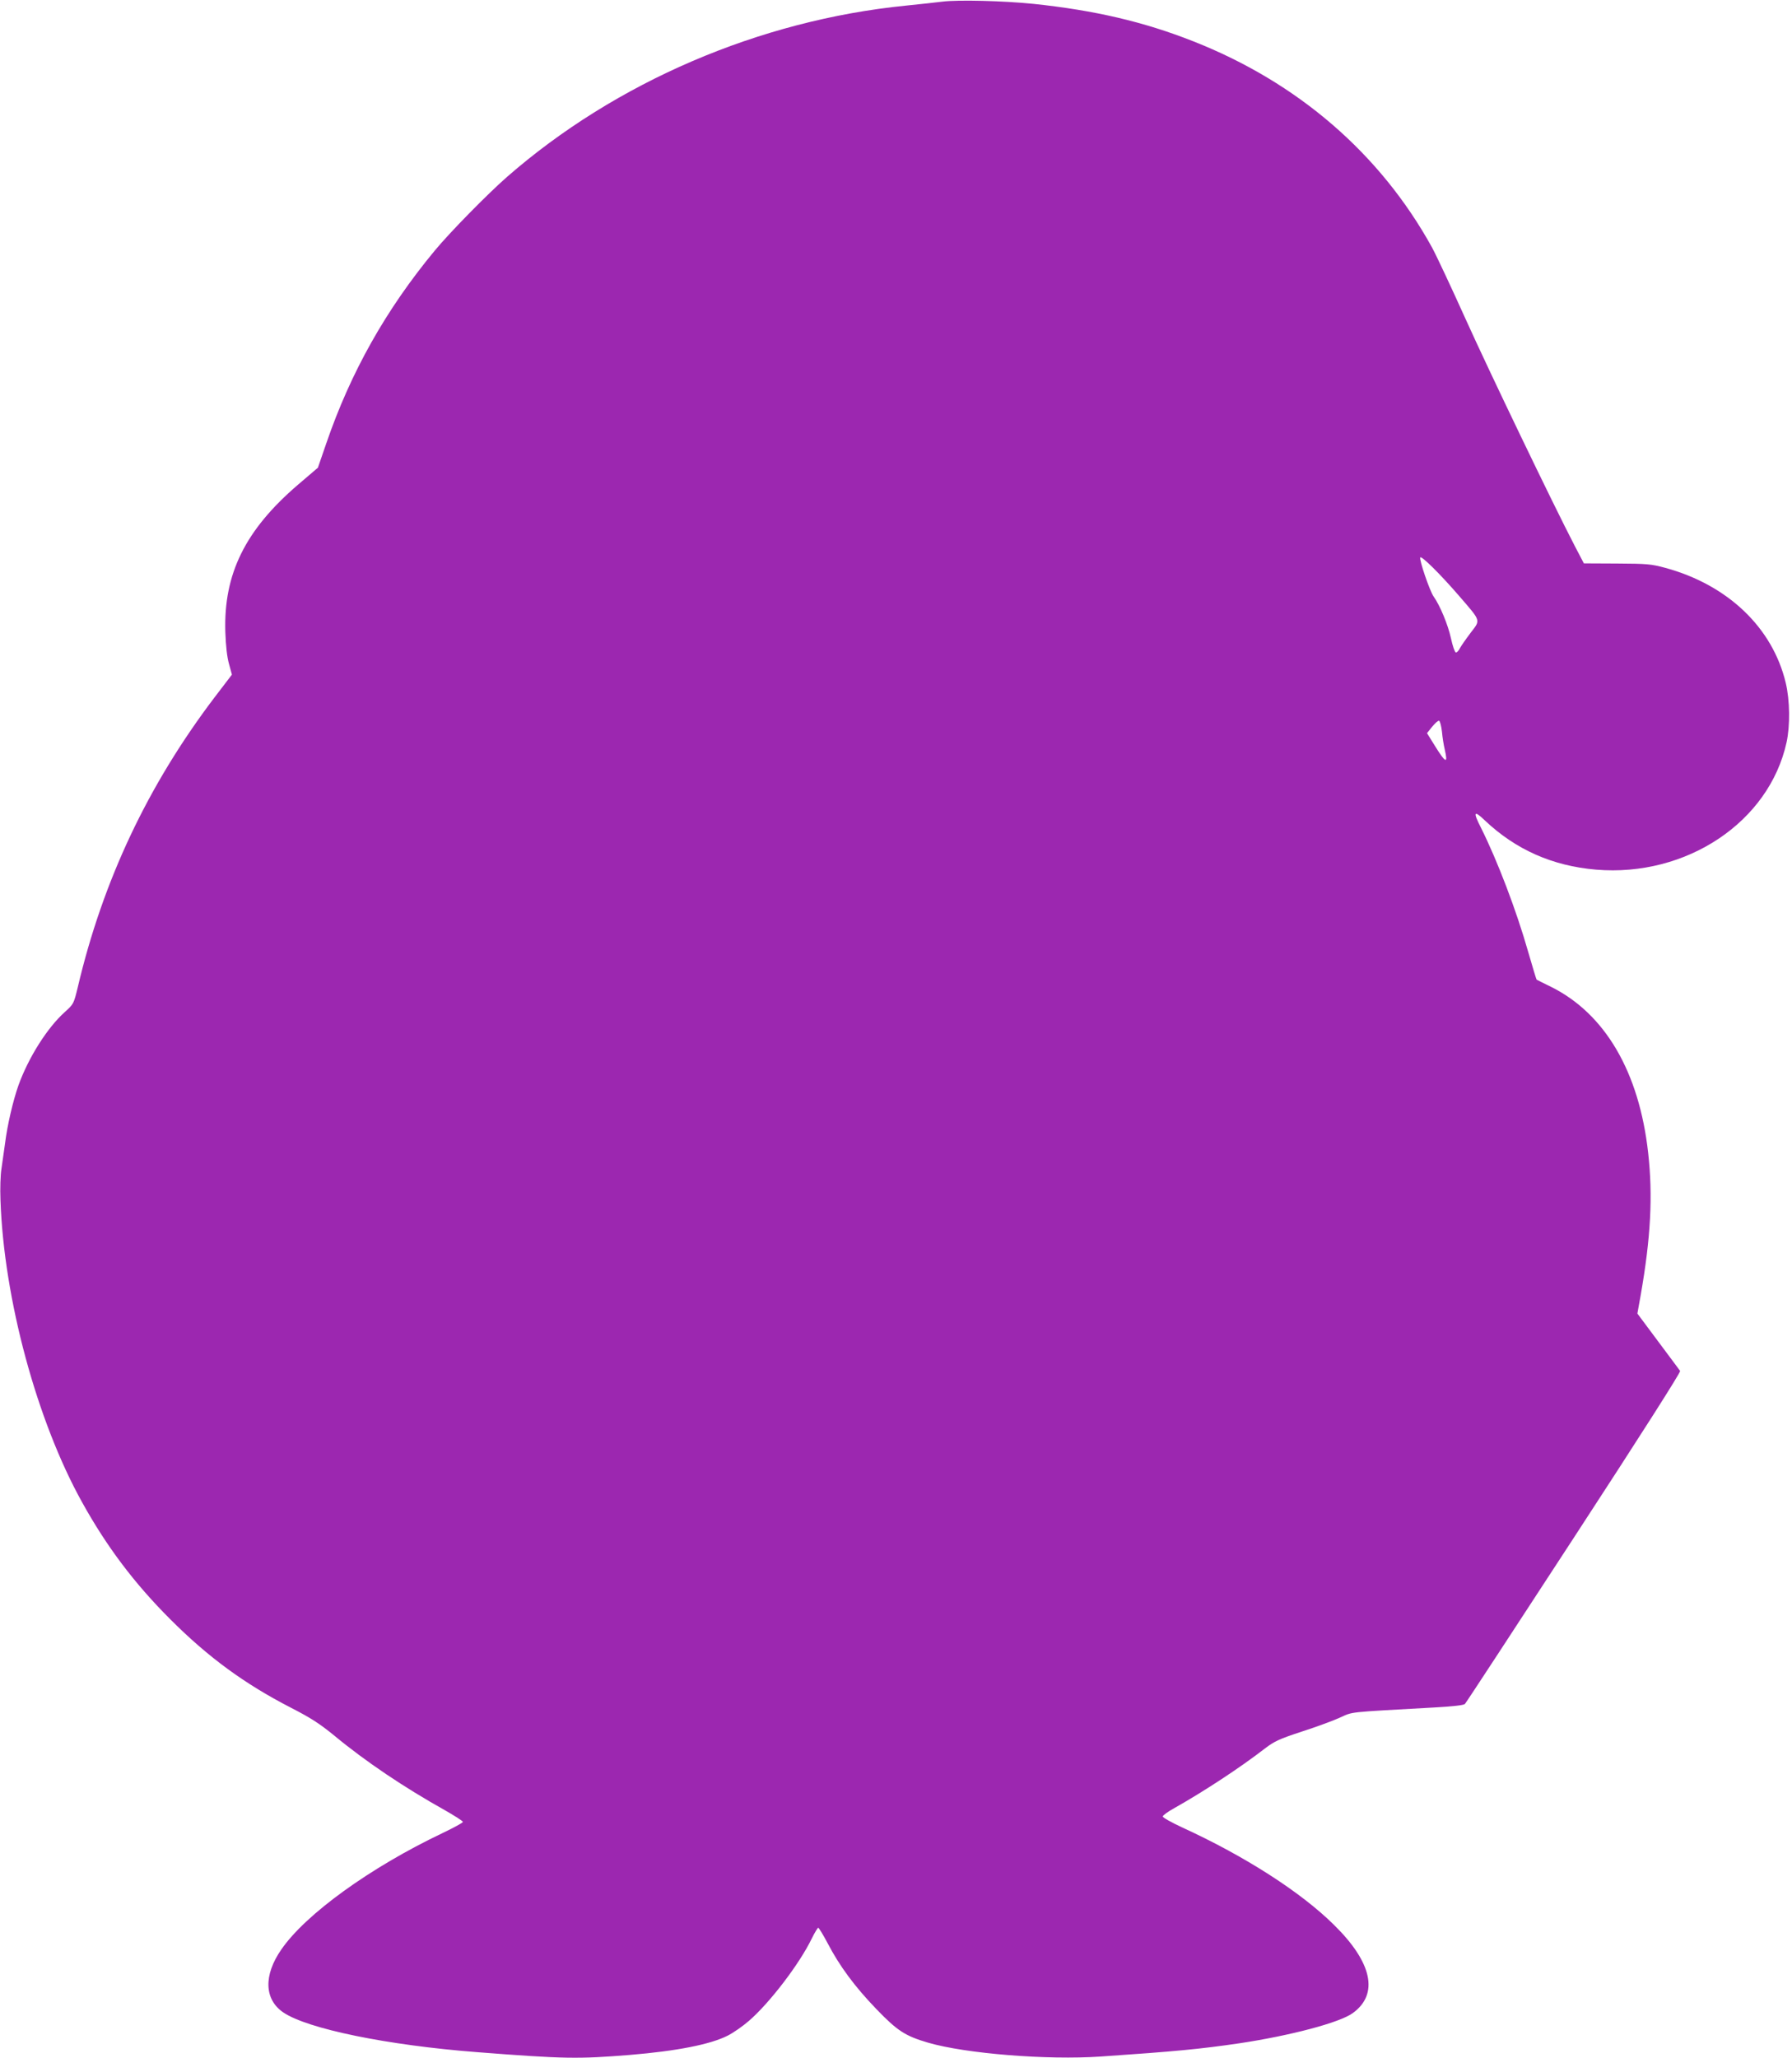
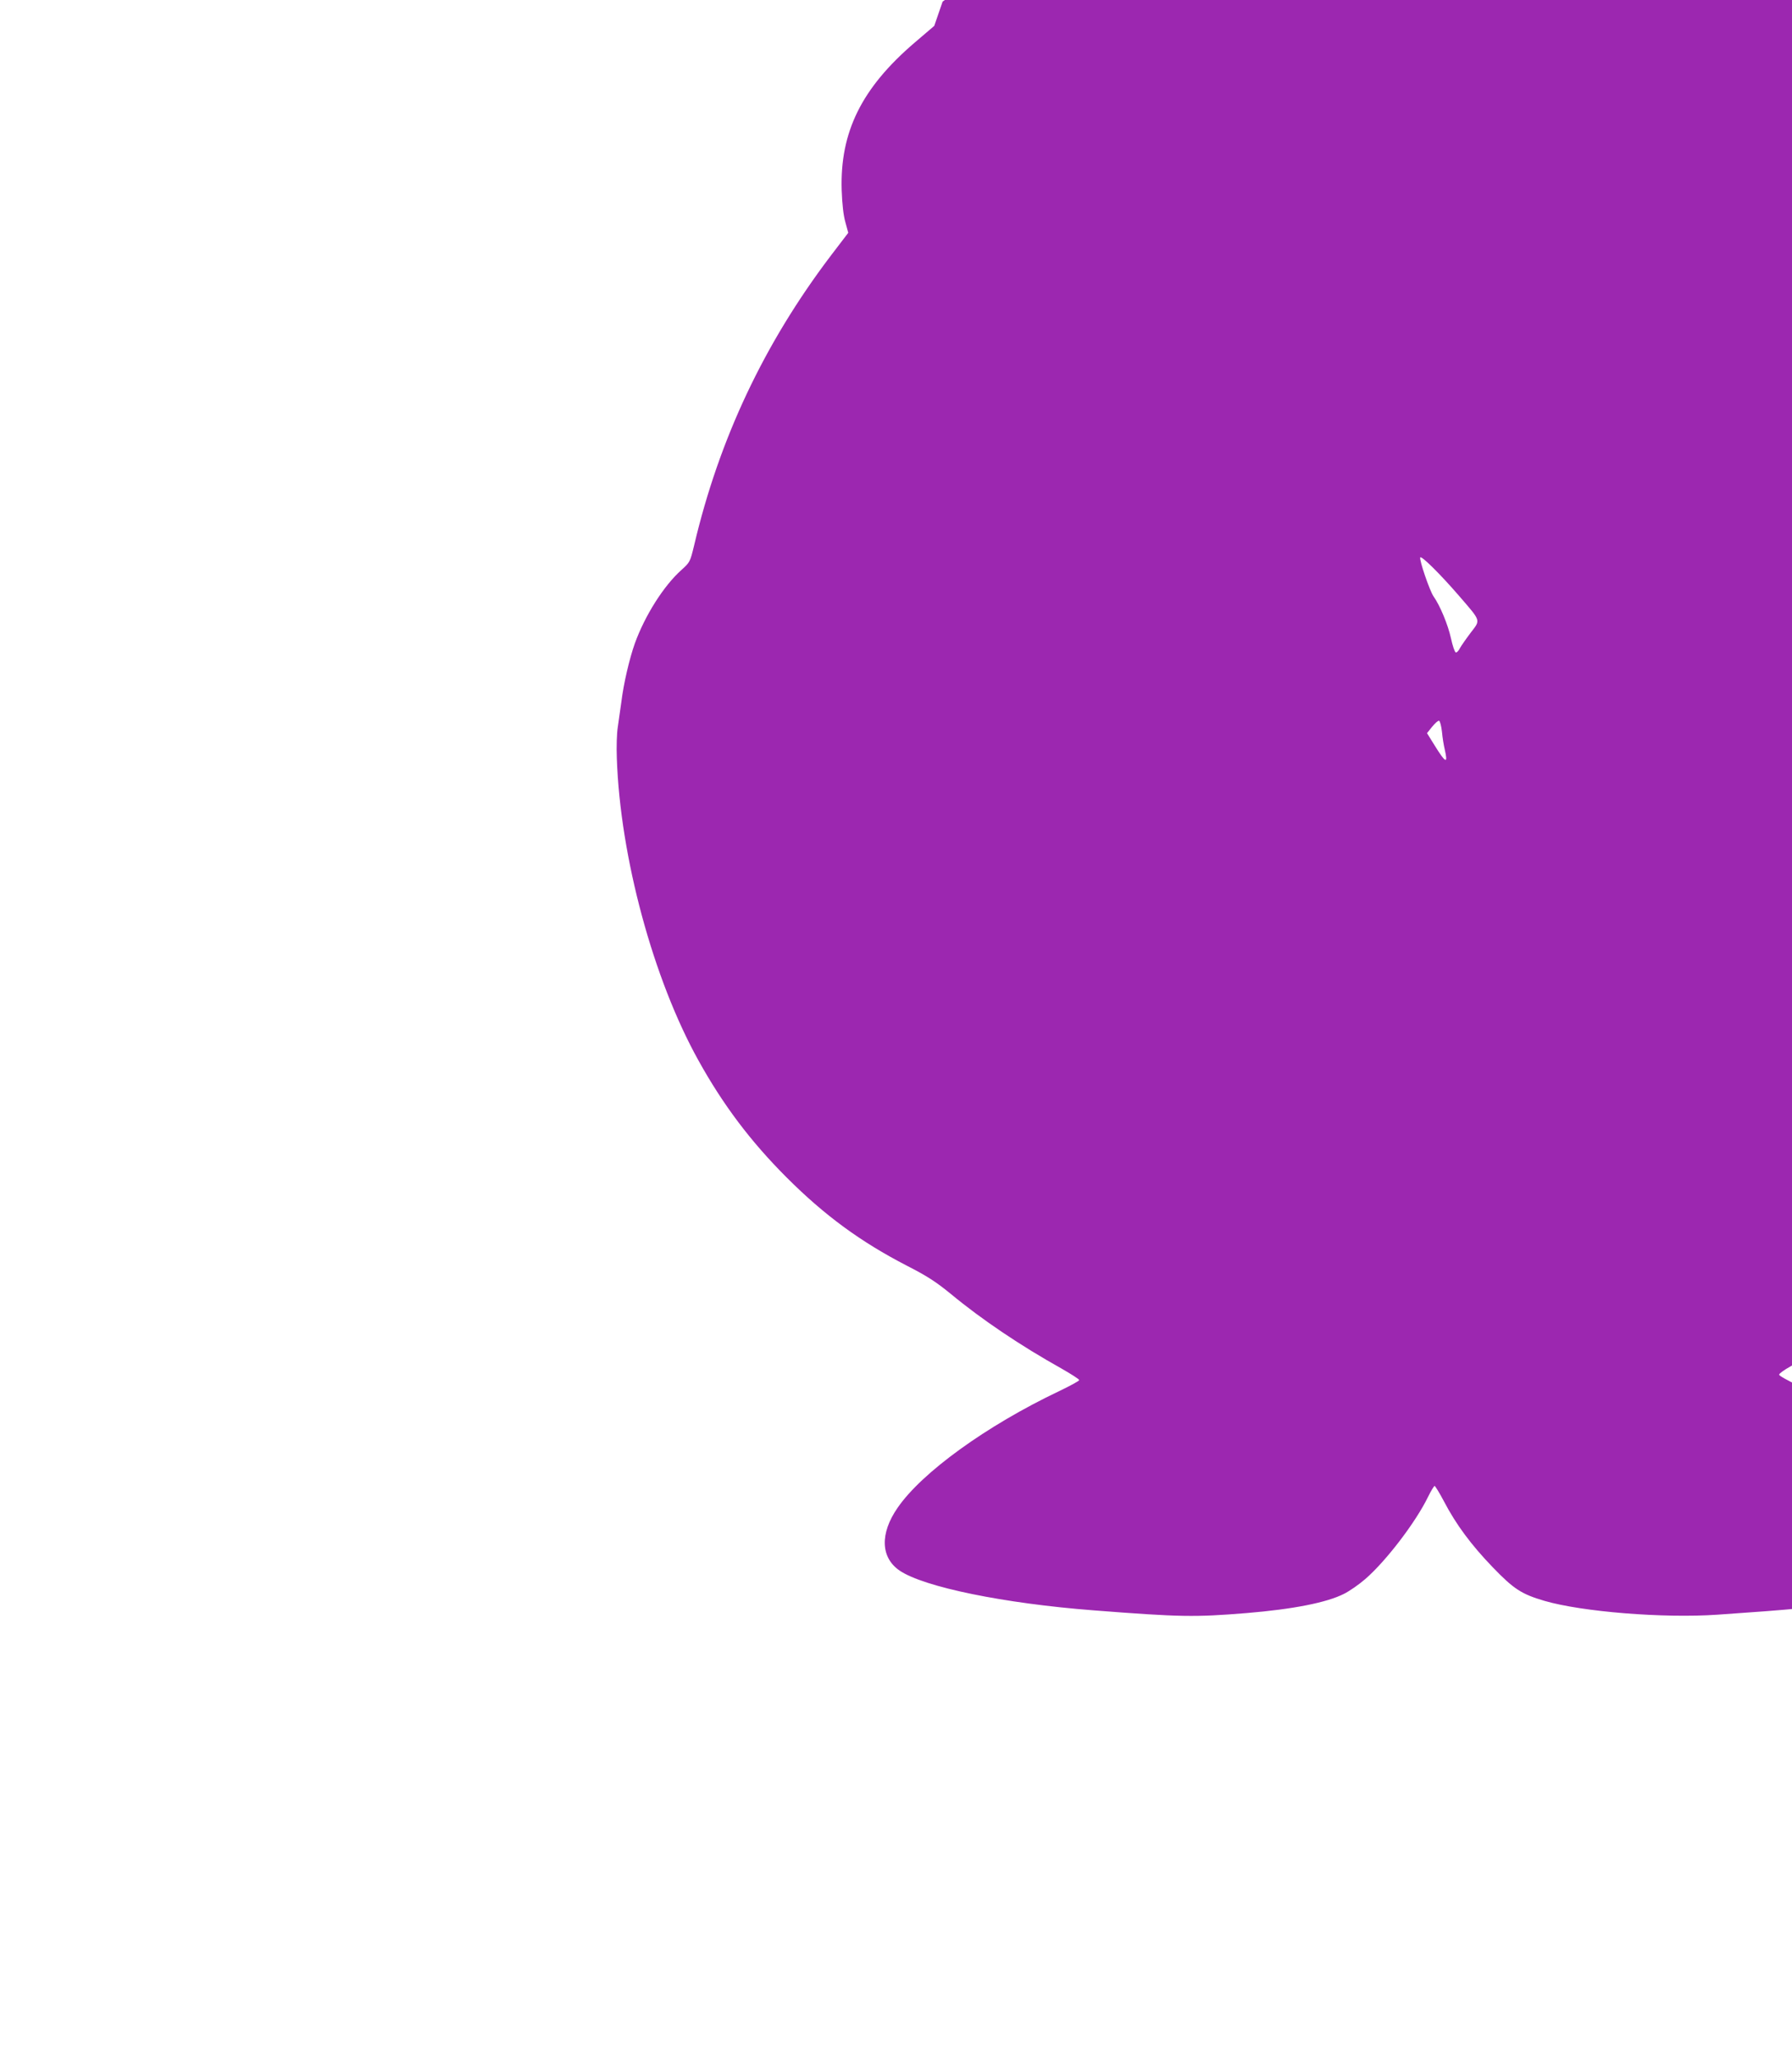
<svg xmlns="http://www.w3.org/2000/svg" version="1.0" width="1115pt" height="1280pt" viewBox="0 0 1115 1280" preserveAspectRatio="xMidYMid meet">
  <g transform="translate(0,1280) scale(0.1,-0.1)" fill="#9c27b0" stroke="none">
-     <path d="M5865 12790 c-38 -5 -141 -16 -229 -25 -910 -91 -1805 -475 -2481 -1065 -123 -108 -357 -346 -451 -460 -303 -366 -522 -755 -674 -1198 l-52 -151 -123 -105 c-329 -282 -464 -555 -453 -916 3 -88 11 -158 23 -200 l18 -66 -110 -144 c-413 -545 -693 -1137 -849 -1800 -25 -103 -26 -105 -79 -153 -110 -98 -227 -283 -290 -457 -34 -96 -70 -250 -84 -365 -7 -49 -17 -119 -22 -155 -6 -36 -9 -123 -6 -195 21 -614 227 -1374 508 -1879 153 -276 325 -504 548 -727 237 -237 461 -401 750 -550 125 -64 179 -99 271 -174 193 -160 437 -324 688 -464 61 -35 112 -67 112 -73 0 -5 -57 -36 -126 -69 -450 -214 -853 -505 -1004 -725 -111 -160 -106 -310 13 -391 151 -102 648 -204 1207 -247 540 -42 629 -43 950 -17 290 24 500 65 608 120 34 17 93 58 131 91 128 110 315 354 392 513 18 37 37 67 40 67 4 0 31 -44 59 -97 74 -142 169 -270 302 -408 132 -137 180 -168 323 -210 234 -68 739 -109 1075 -86 469 32 621 47 860 82 320 48 626 129 707 188 163 118 122 314 -116 548 -206 204 -554 428 -950 609 -64 30 -116 59 -116 66 0 7 32 30 70 51 186 105 409 251 567 373 58 44 88 58 225 103 87 28 194 67 238 87 88 39 37 33 590 64 120 7 183 14 190 22 7 7 312 473 679 1036 413 633 664 1027 660 1035 -5 6 -66 90 -137 184 l-129 173 21 117 c62 354 76 615 46 883 -56 503 -268 865 -604 1032 -47 23 -88 43 -90 45 -2 1 -25 78 -52 171 -74 260 -192 569 -294 773 -51 100 -45 112 23 47 192 -182 421 -284 693 -307 562 -47 1076 296 1185 791 23 105 21 262 -5 371 -82 343 -360 609 -749 715 -89 24 -113 26 -302 27 l-205 1 -57 109 c-135 260 -532 1085 -679 1411 -88 195 -182 396 -210 447 -322 582 -834 1024 -1484 1280 -309 122 -615 193 -995 233 -186 19 -468 26 -565 14z m3215 -3698 c137 -159 133 -146 71 -227 -28 -37 -58 -80 -67 -96 -8 -17 -20 -29 -26 -27 -7 3 -20 42 -30 88 -18 83 -68 204 -108 260 -24 34 -91 230 -83 243 7 12 124 -103 243 -241z m-108 -843 c3 -35 11 -84 17 -109 22 -95 7 -89 -64 26 l-46 74 32 40 c18 22 37 39 43 37 6 -2 14 -33 18 -68z" />
+     <path d="M5865 12790 l-52 -151 -123 -105 c-329 -282 -464 -555 -453 -916 3 -88 11 -158 23 -200 l18 -66 -110 -144 c-413 -545 -693 -1137 -849 -1800 -25 -103 -26 -105 -79 -153 -110 -98 -227 -283 -290 -457 -34 -96 -70 -250 -84 -365 -7 -49 -17 -119 -22 -155 -6 -36 -9 -123 -6 -195 21 -614 227 -1374 508 -1879 153 -276 325 -504 548 -727 237 -237 461 -401 750 -550 125 -64 179 -99 271 -174 193 -160 437 -324 688 -464 61 -35 112 -67 112 -73 0 -5 -57 -36 -126 -69 -450 -214 -853 -505 -1004 -725 -111 -160 -106 -310 13 -391 151 -102 648 -204 1207 -247 540 -42 629 -43 950 -17 290 24 500 65 608 120 34 17 93 58 131 91 128 110 315 354 392 513 18 37 37 67 40 67 4 0 31 -44 59 -97 74 -142 169 -270 302 -408 132 -137 180 -168 323 -210 234 -68 739 -109 1075 -86 469 32 621 47 860 82 320 48 626 129 707 188 163 118 122 314 -116 548 -206 204 -554 428 -950 609 -64 30 -116 59 -116 66 0 7 32 30 70 51 186 105 409 251 567 373 58 44 88 58 225 103 87 28 194 67 238 87 88 39 37 33 590 64 120 7 183 14 190 22 7 7 312 473 679 1036 413 633 664 1027 660 1035 -5 6 -66 90 -137 184 l-129 173 21 117 c62 354 76 615 46 883 -56 503 -268 865 -604 1032 -47 23 -88 43 -90 45 -2 1 -25 78 -52 171 -74 260 -192 569 -294 773 -51 100 -45 112 23 47 192 -182 421 -284 693 -307 562 -47 1076 296 1185 791 23 105 21 262 -5 371 -82 343 -360 609 -749 715 -89 24 -113 26 -302 27 l-205 1 -57 109 c-135 260 -532 1085 -679 1411 -88 195 -182 396 -210 447 -322 582 -834 1024 -1484 1280 -309 122 -615 193 -995 233 -186 19 -468 26 -565 14z m3215 -3698 c137 -159 133 -146 71 -227 -28 -37 -58 -80 -67 -96 -8 -17 -20 -29 -26 -27 -7 3 -20 42 -30 88 -18 83 -68 204 -108 260 -24 34 -91 230 -83 243 7 12 124 -103 243 -241z m-108 -843 c3 -35 11 -84 17 -109 22 -95 7 -89 -64 26 l-46 74 32 40 c18 22 37 39 43 37 6 -2 14 -33 18 -68z" />
  </g>
</svg>